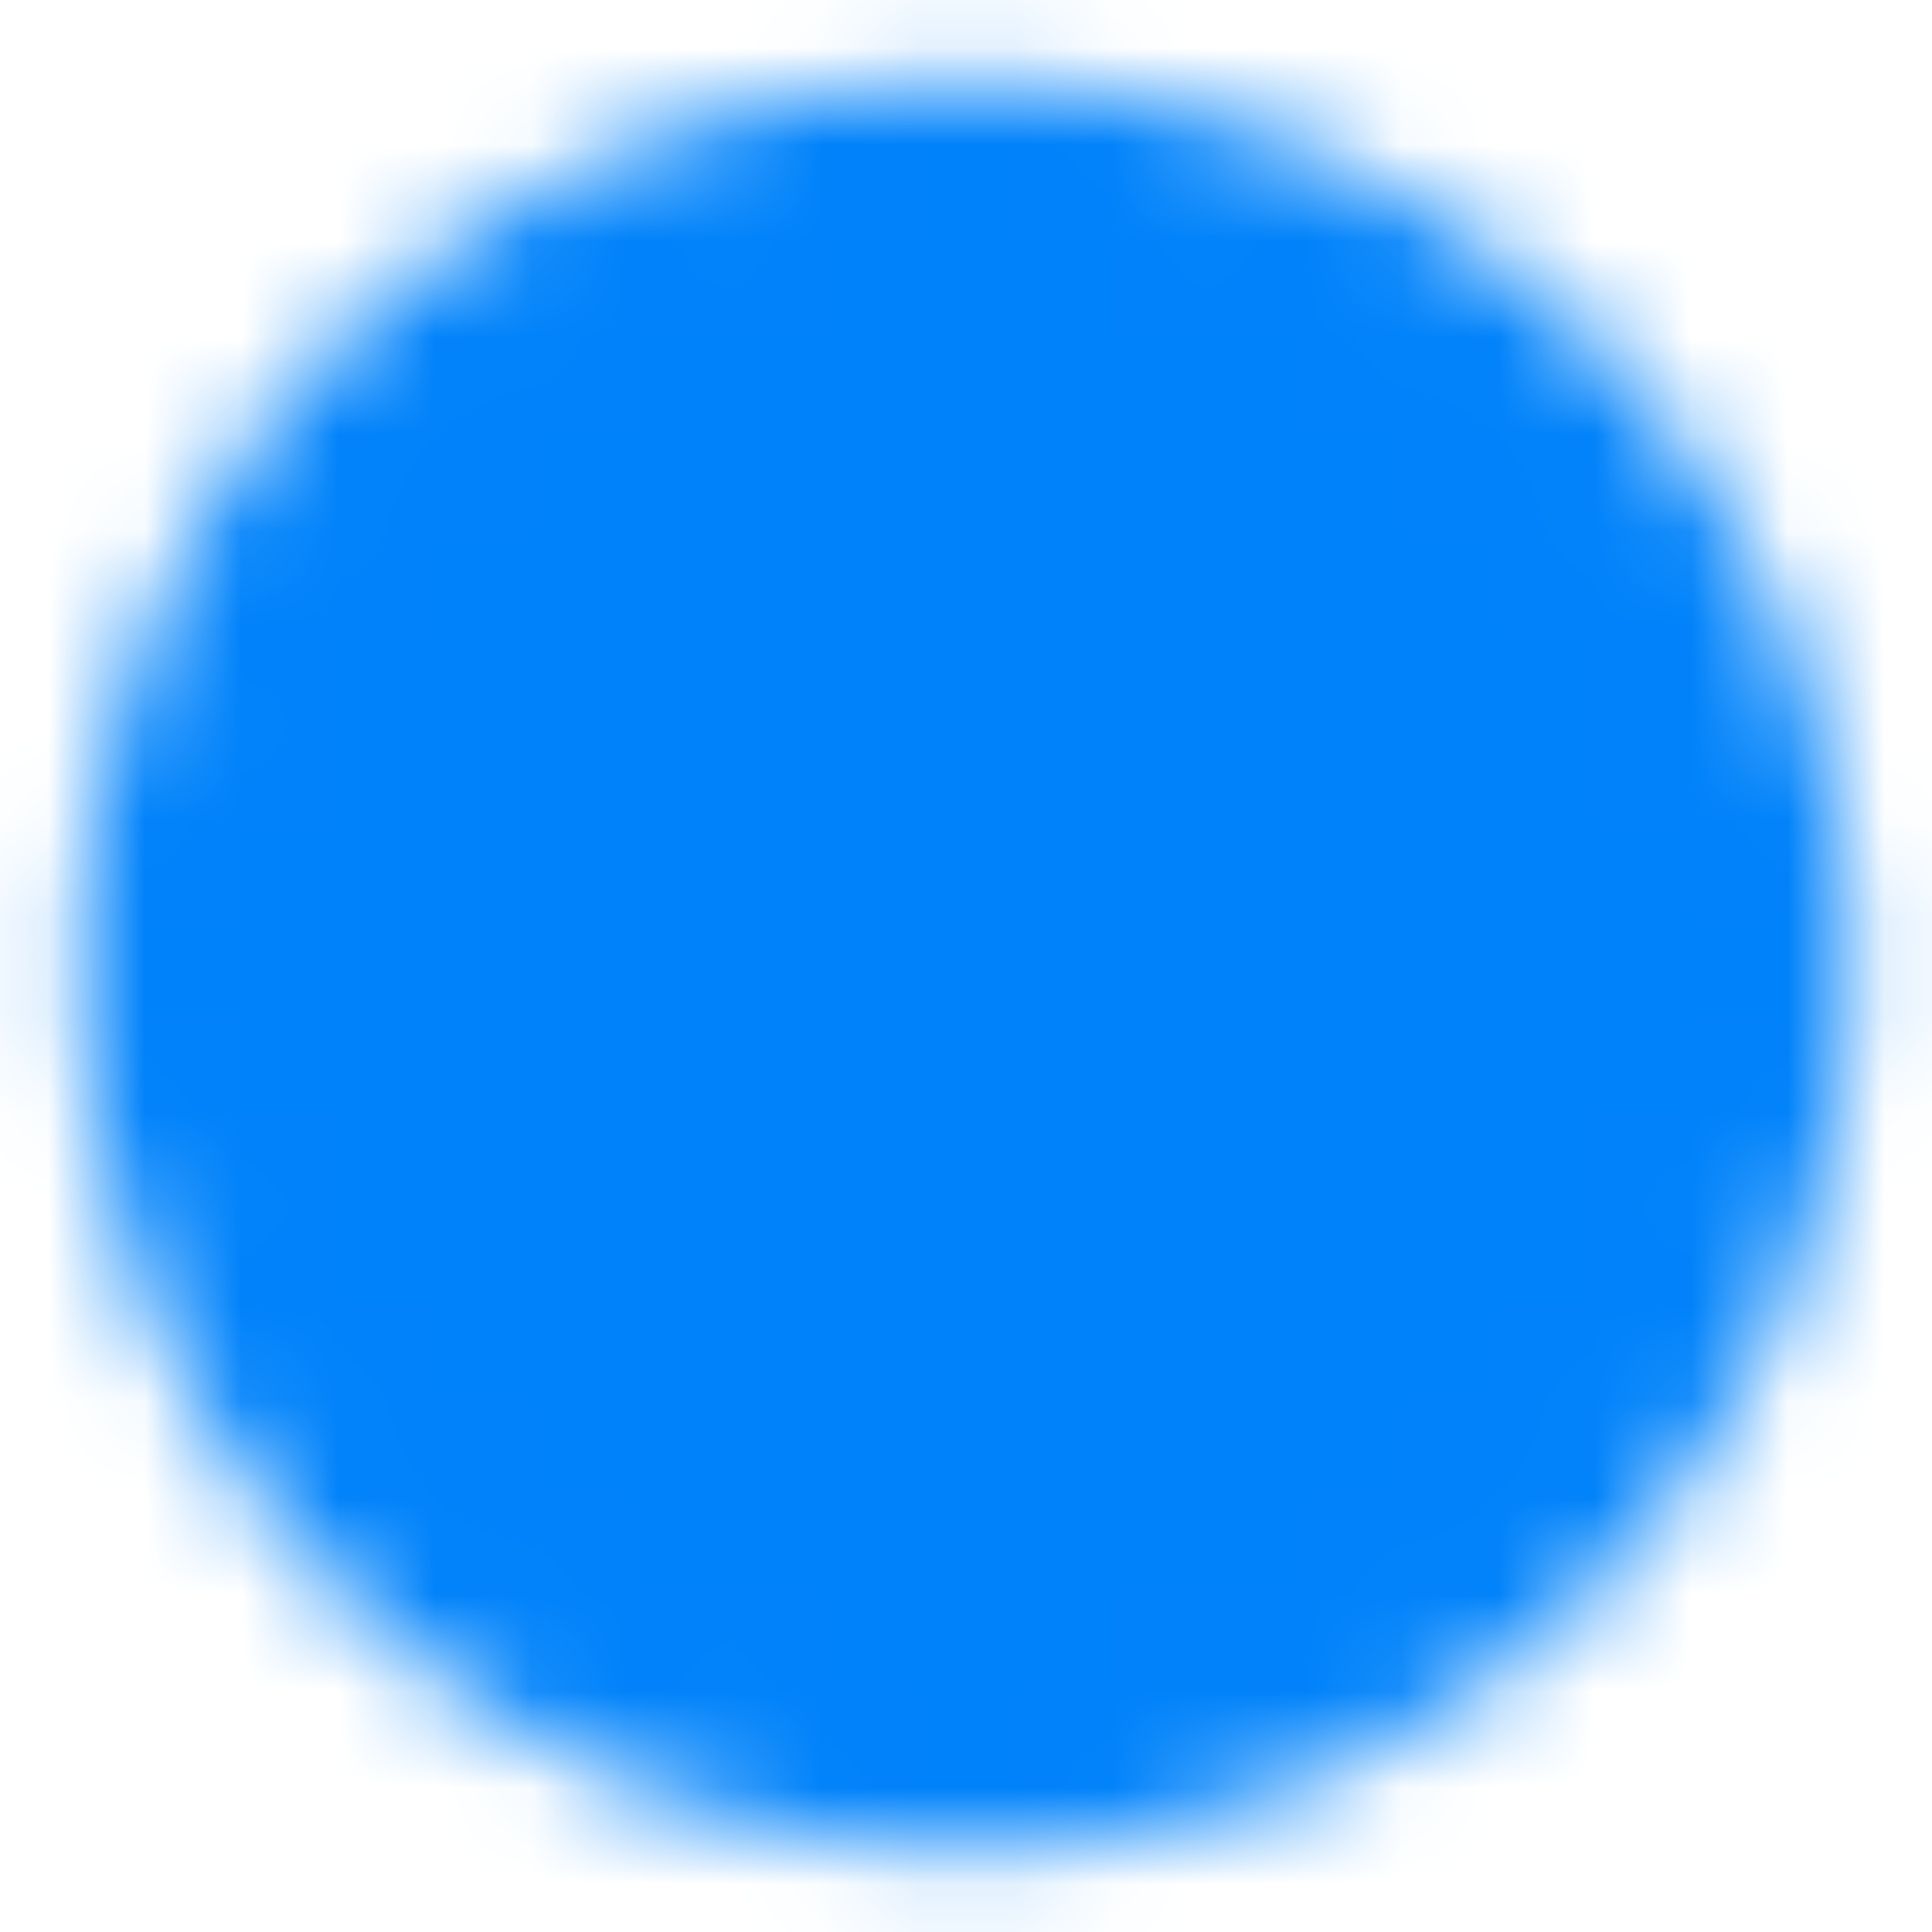
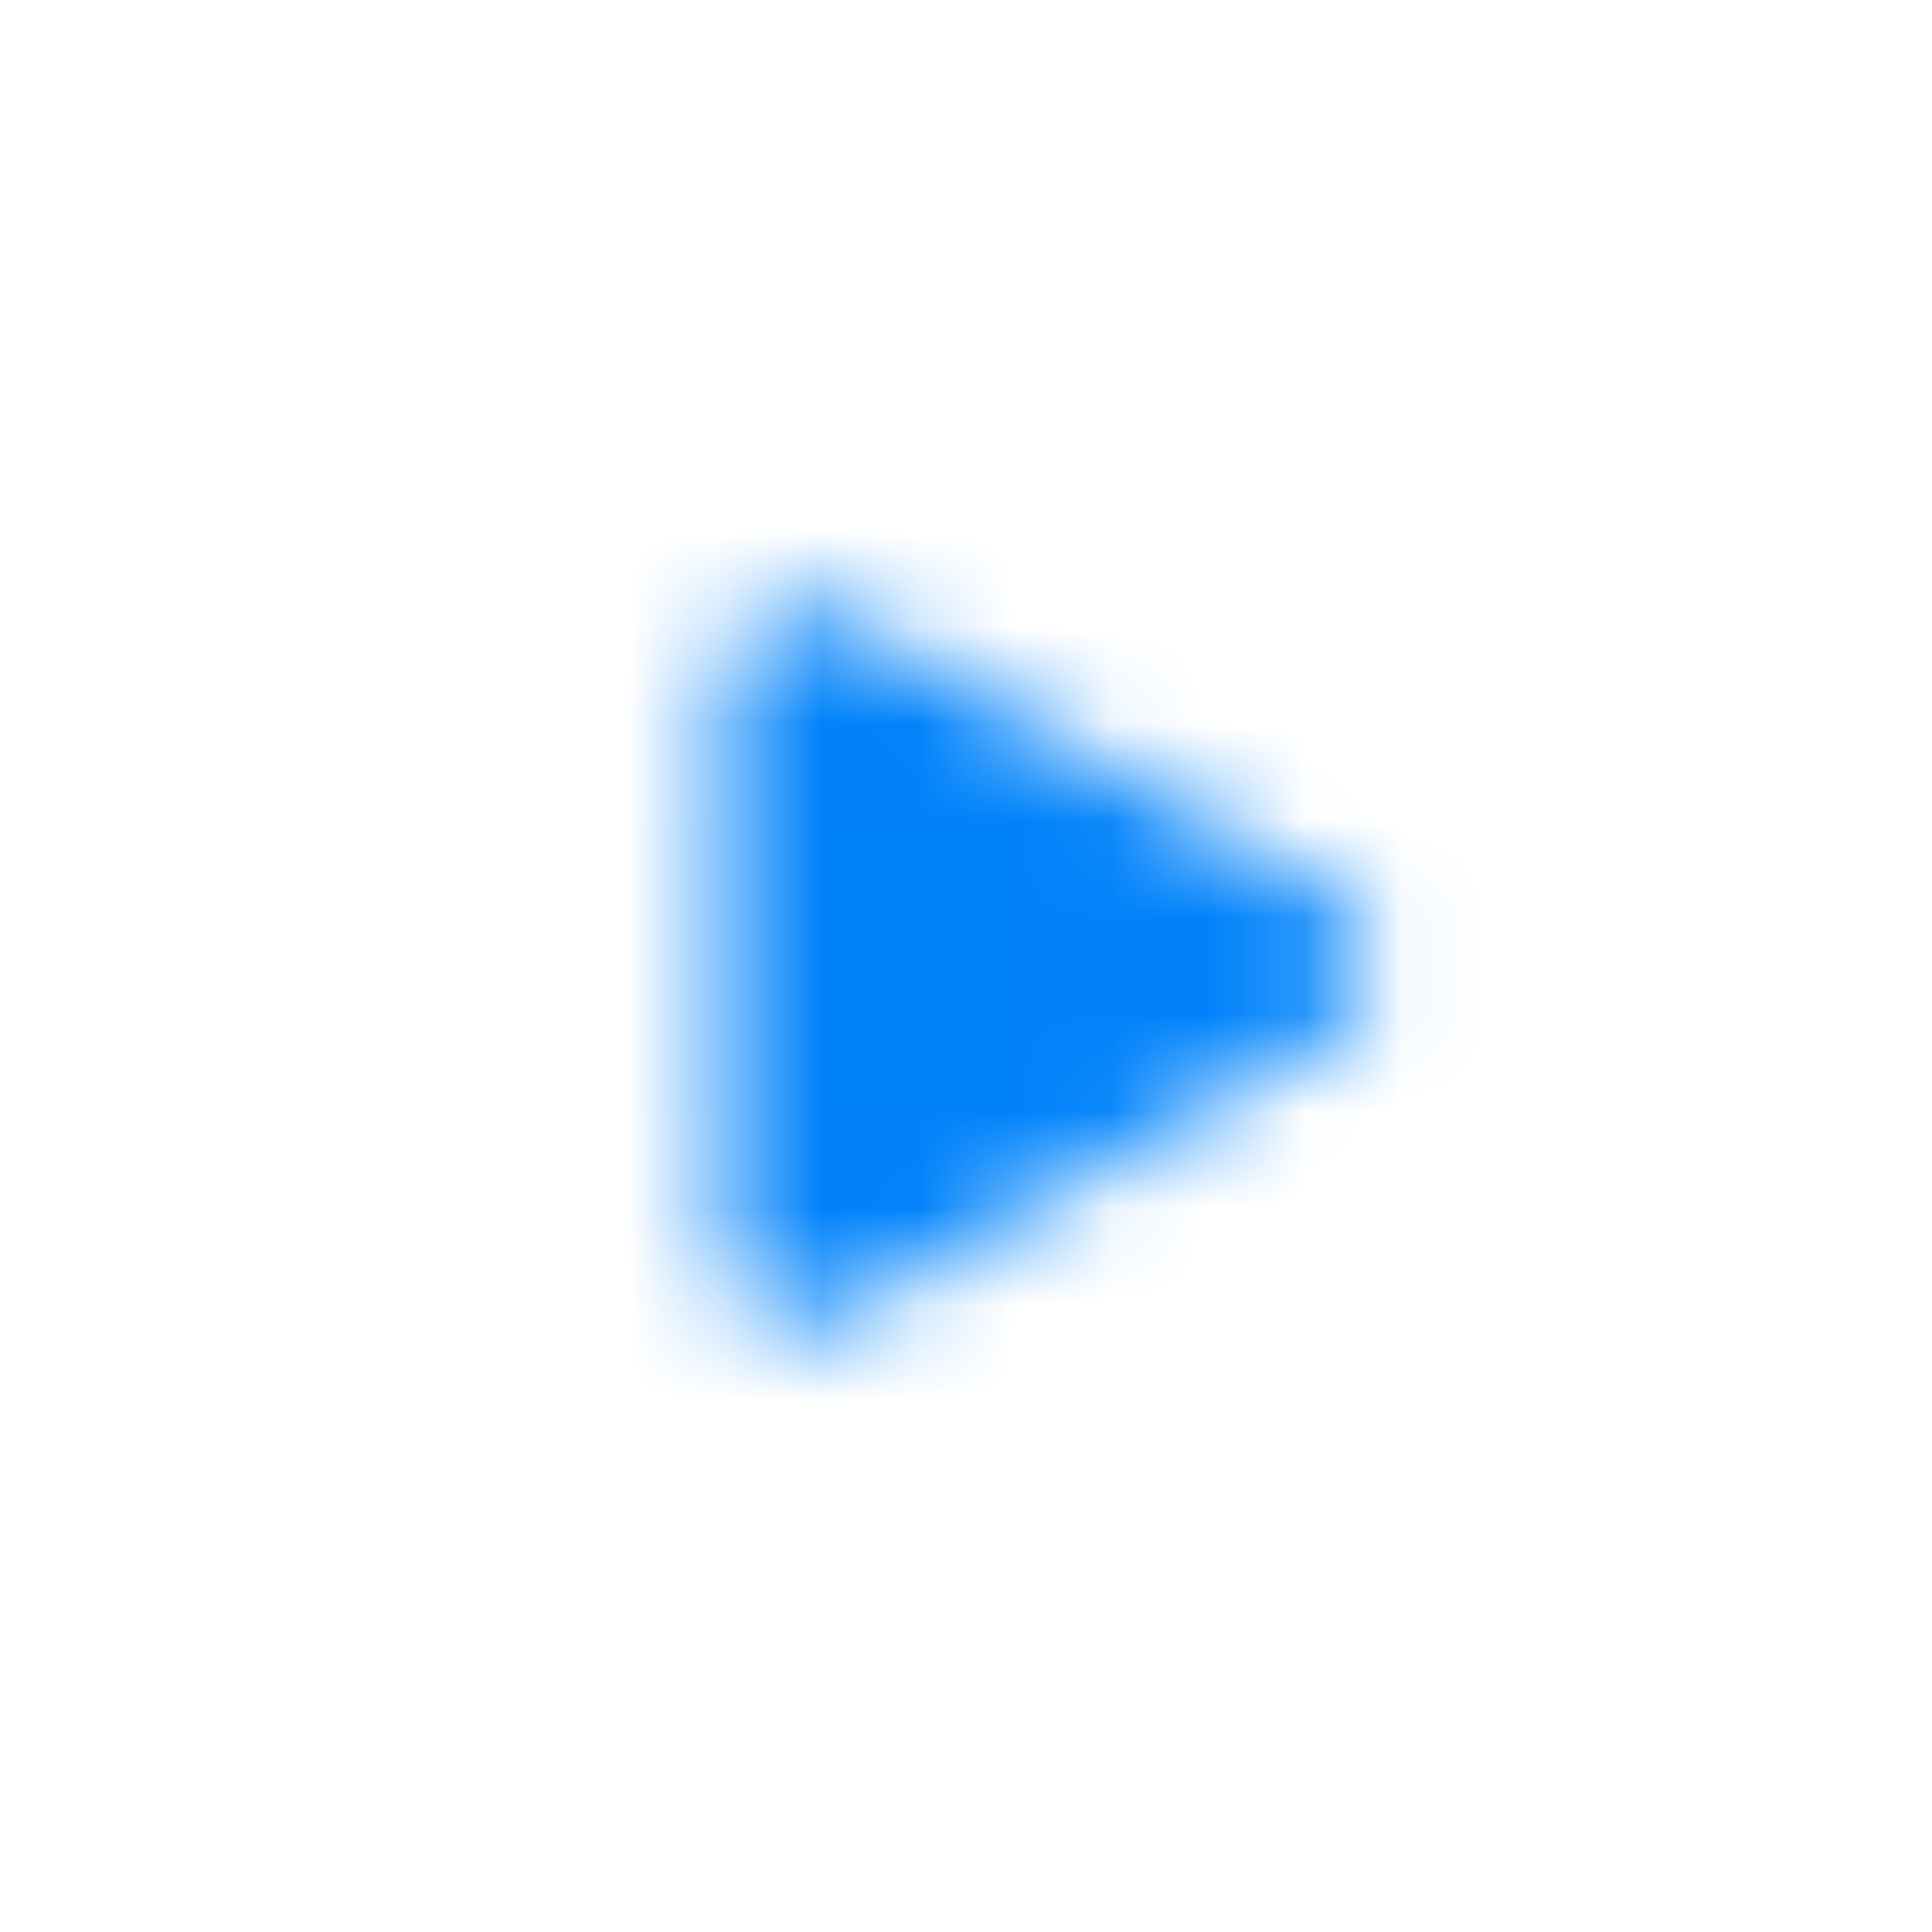
<svg xmlns="http://www.w3.org/2000/svg" width="20" height="20" viewBox="0 0 20 20" fill="none">
  <g id="icon-park-solid:play" clip-path="url(#clip0_16324_156053)">
    <g id="Mask group">
      <mask id="mask0_16324_156053" style="mask-type:luminance" maskUnits="userSpaceOnUse" x="0" y="0" width="20" height="20">
        <g id="Group">
          <g id="Group_2">
-             <path id="Vector" d="M9.999 18.335C14.602 18.335 18.333 14.604 18.333 10.001C18.333 5.399 14.602 1.668 9.999 1.668C5.397 1.668 1.666 5.399 1.666 10.001C1.666 14.604 5.397 18.335 9.999 18.335Z" fill="white" stroke="white" stroke-width="1.667" stroke-linejoin="round" />
            <path id="Vector_2" d="M8.332 10V7.113L10.832 8.557L13.332 10L10.832 11.443L8.332 12.887V10Z" fill="black" stroke="black" stroke-width="1.667" stroke-linejoin="round" />
          </g>
        </g>
      </mask>
      <g mask="url(#mask0_16324_156053)">
        <path id="Vector_3" d="M0 0H20V20H0V0Z" fill="#0082FA" />
      </g>
    </g>
  </g>
  <defs>
    <clipPath id="clip0_16324_156053">
      <rect width="20" height="20" fill="white" />
    </clipPath>
  </defs>
</svg>